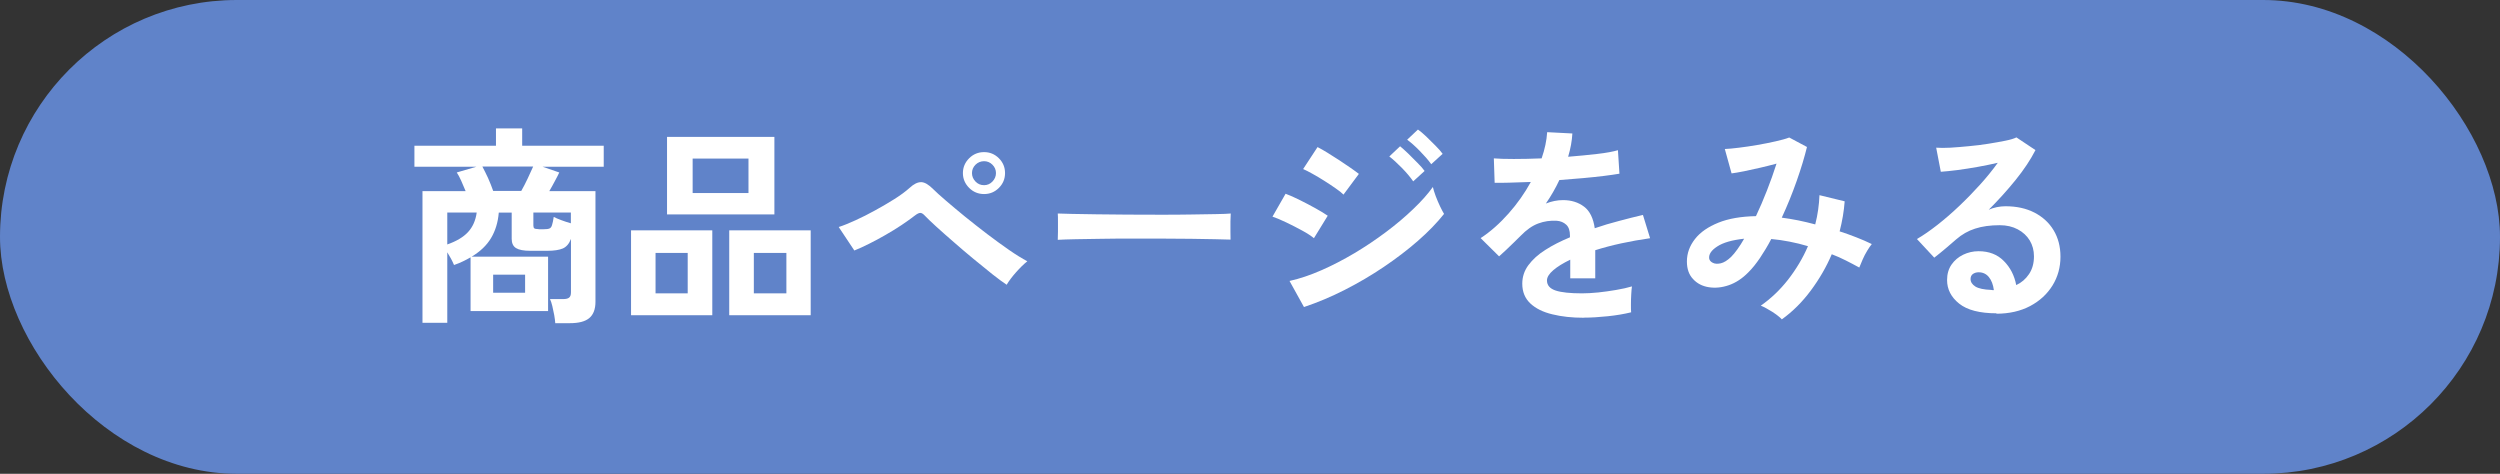
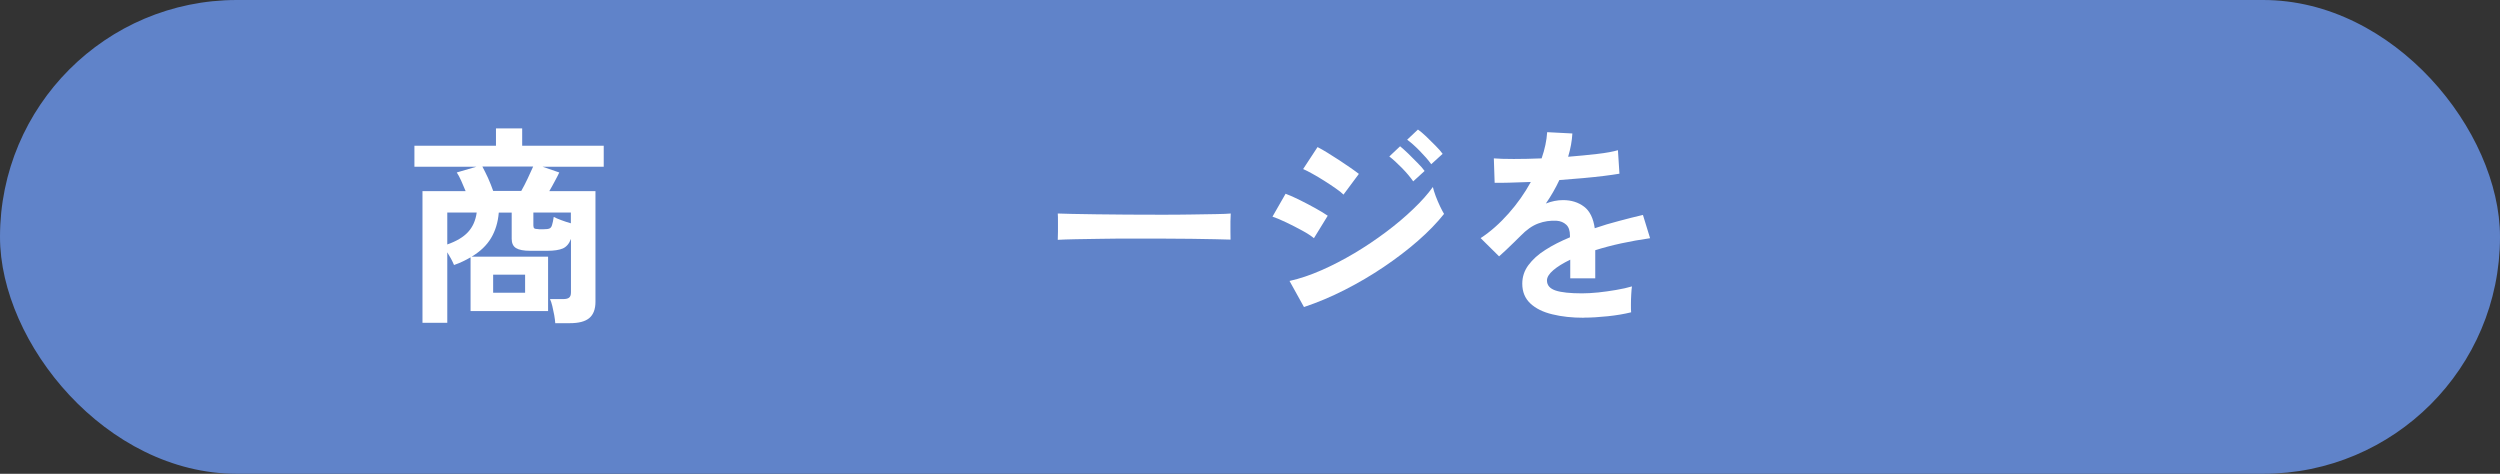
<svg xmlns="http://www.w3.org/2000/svg" id="_レイヤー_2" data-name="レイヤー 2" viewBox="0 0 248 47">
  <rect x="0" y="0" width="248" height="47" fill="#333333" stroke="none" />
  <defs>
    <style>
      .cls-1 {
        fill: #fff;
      }

      .cls-1, .cls-2 {
        stroke-width: 0px;
      }

      .cls-2 {
        fill: #6083c9;
      }
    </style>
  </defs>
  <g id="_テキスト" data-name="テキスト">
    <g>
      <rect class="cls-2" y="0" width="248" height="47" rx="23.5" ry="23.5" />
      <g>
        <path class="cls-1" d="M55.08,32.04c-.01-.21-.05-.47-.1-.78-.06-.31-.12-.61-.19-.9-.07-.29-.15-.53-.23-.69h1.28c.28,0,.48-.04.61-.14s.19-.27.19-.54v-5.29c-.18.48-.45.79-.81.95-.36.15-.87.23-1.54.23h-1.68c-.66,0-1.13-.09-1.42-.27-.29-.18-.43-.49-.43-.92v-2.6h-1.28c-.08.97-.34,1.81-.77,2.53-.43.72-1.07,1.33-1.92,1.84h7.58v5.4h-7.69v-5.33c-.24.14-.49.27-.76.4-.27.13-.56.25-.88.36-.18-.43-.41-.85-.67-1.26v6.99h-2.46v-13.06h4.28c-.14-.35-.29-.69-.44-1.03-.15-.34-.3-.61-.44-.82l1.95-.57h-6.15v-2.08h8.09v-1.72h2.6v1.72h8.09v2.08h-6.07l1.66.57c-.11.24-.26.53-.44.86-.18.34-.36.67-.55.99h4.58v10.98c0,.74-.21,1.28-.62,1.62-.41.34-1.05.5-1.92.5h-1.45ZM44.37,24.25c.91-.32,1.6-.73,2.06-1.23.46-.5.75-1.14.86-1.94h-2.92v3.17ZM48.92,18.94h2.79c.21-.36.42-.78.64-1.24.22-.46.4-.85.54-1.18h-5.04c.17.31.35.69.56,1.13.2.45.37.88.51,1.28ZM48.92,29.04h3.17v-1.79h-3.17v1.79ZM53.44,22.74h.5c.25,0,.44-.02.56-.07.12-.05.21-.16.26-.34.06-.17.11-.44.17-.81.2.1.45.21.78.33.32.12.63.22.92.3v-1.07h-3.72v1.28c0,.14.03.24.09.29s.21.08.43.08Z" />
-         <path class="cls-1" d="M62.6,31.27v-8.42h8.06v8.42h-8.06ZM65.03,29.1h3.19v-4.01h-3.19v4.01ZM66.17,21.27v-7.69h10.65v7.69h-10.65ZM68.71,19.15h5.54v-3.42h-5.54v3.42ZM72.34,31.27v-8.42h8.08v8.42h-8.08ZM74.78,29.1h3.23v-4.01h-3.23v4.01Z" />
-         <path class="cls-1" d="M99.85,28.24c-.36-.24-.83-.58-1.41-1.04s-1.19-.96-1.86-1.51c-.67-.55-1.32-1.11-1.95-1.66-.64-.55-1.21-1.06-1.72-1.52-.51-.46-.89-.83-1.14-1.09-.18-.2-.34-.3-.47-.3-.13,0-.31.08-.54.26-.38.29-.82.61-1.33.95s-1.05.67-1.61.99-1.11.62-1.64.88c-.53.27-1.01.48-1.43.65l-1.55-2.33c.48-.15,1.03-.38,1.67-.67.64-.29,1.29-.62,1.96-.99s1.31-.74,1.91-1.12c.6-.38,1.1-.75,1.49-1.1.42-.39.81-.58,1.16-.57.35.01.74.25,1.18.69.28.28.7.66,1.26,1.14.56.48,1.19,1.01,1.9,1.59.71.57,1.44,1.15,2.19,1.72s1.48,1.1,2.17,1.58c.69.48,1.3.85,1.82,1.13-.35.28-.72.64-1.11,1.08-.39.44-.71.86-.94,1.25ZM97.62,19.25c-.57,0-1.07-.2-1.48-.61-.41-.41-.62-.9-.62-1.47s.21-1.06.62-1.47c.41-.41.91-.61,1.48-.61s1.06.2,1.47.61c.41.41.61.9.61,1.47s-.2,1.06-.61,1.47c-.41.41-.9.61-1.47.61ZM97.62,18.37c.32,0,.6-.12.83-.36s.35-.52.35-.84-.12-.6-.35-.83c-.23-.23-.51-.35-.83-.35s-.62.12-.85.35c-.23.23-.35.51-.35.83s.12.6.35.84.51.36.85.36Z" />
        <path class="cls-1" d="M104.93,23.79c.01-.2.02-.46.02-.8v-1.01c0-.34,0-.6-.02-.8.27.01.74.03,1.42.04.68.01,1.49.03,2.44.04.94.01,1.96.02,3.03.03s2.16.01,3.23.01,2.1,0,3.06-.02c.96-.01,1.79-.03,2.49-.04.7-.01,1.2-.03,1.49-.06-.01.18-.02.44-.03.78,0,.34,0,.68,0,1.02,0,.34.01.61.01.79-.35-.01-.86-.03-1.54-.04s-1.47-.03-2.37-.04c-.9-.01-1.86-.02-2.88-.02h-3.08c-1.04,0-2.02,0-2.96.02s-1.78.03-2.53.04c-.75.01-1.34.04-1.77.06Z" />
        <path class="cls-1" d="M130.36,23.64c-.27-.22-.65-.48-1.17-.76-.51-.28-1.04-.55-1.58-.81-.54-.26-1-.45-1.38-.58l1.3-2.27c.41.15.88.36,1.42.63s1.06.54,1.56.82c.5.28.9.52,1.2.73l-1.37,2.23ZM129.35,30.45l-1.43-2.58c1.01-.22,2.06-.58,3.16-1.06s2.19-1.05,3.29-1.7c1.09-.65,2.13-1.35,3.13-2.1s1.89-1.5,2.69-2.27c.8-.76,1.45-1.49,1.95-2.19.06.25.15.55.28.9.13.35.28.69.43,1.01s.29.57.4.76c-.7.88-1.56,1.77-2.59,2.67-1.03.9-2.16,1.76-3.39,2.59s-2.52,1.59-3.88,2.28c-1.35.69-2.7,1.25-4.04,1.7ZM133.26,19.29c-.17-.17-.42-.37-.77-.61-.34-.24-.72-.49-1.13-.75-.41-.26-.8-.49-1.18-.7-.37-.21-.68-.36-.91-.46l1.43-2.18c.28.14.61.33,1,.57.39.24.78.49,1.18.75.4.26.77.51,1.11.75.34.24.61.43.81.59l-1.53,2.06ZM140.19,17.99c-.29-.42-.67-.87-1.13-1.34s-.88-.85-1.24-1.13l1.07-1.01c.21.17.47.41.79.71.32.31.63.62.93.93.31.31.55.58.71.81l-1.13,1.03ZM141.98,16.29c-.29-.41-.68-.85-1.14-1.32-.47-.48-.89-.85-1.25-1.11l1.07-1.01c.22.15.49.38.81.68.31.3.63.61.93.92.31.31.55.58.71.81l-1.13,1.03Z" />
        <path class="cls-1" d="M157.1,31.52c-1.15,0-2.18-.11-3.11-.34-.92-.22-1.65-.58-2.18-1.08s-.8-1.15-.8-1.96c0-.67.2-1.29.61-1.84.41-.55.96-1.06,1.68-1.51.71-.46,1.53-.87,2.44-1.25v-.17c0-.49-.12-.85-.37-1.08-.25-.23-.56-.36-.93-.39-.64-.04-1.26.05-1.85.27-.59.22-1.17.63-1.74,1.22-.17.17-.39.38-.65.64-.27.26-.53.51-.8.77s-.5.46-.69.63l-1.83-1.81c.98-.64,1.9-1.46,2.77-2.44.87-.98,1.6-2.02,2.21-3.13-.78.03-1.5.05-2.14.07-.64.02-1.13.02-1.45.01l-.08-2.42c.48.04,1.14.06,1.98.06s1.77-.02,2.76-.06c.32-.92.5-1.79.55-2.6l2.5.13c-.04.74-.18,1.51-.42,2.31,1.04-.08,2-.18,2.89-.28.89-.1,1.57-.23,2.05-.37l.15,2.33c-.39.07-.9.14-1.53.22-.63.08-1.33.15-2.09.22-.76.07-1.54.13-2.34.19-.18.39-.39.79-.62,1.19-.23.4-.47.78-.72,1.14.56-.22,1.13-.34,1.7-.34.83,0,1.52.22,2.09.65.57.43.92,1.15,1.06,2.14.78-.27,1.59-.51,2.4-.72.82-.22,1.61-.42,2.38-.6l.71,2.31c-.98.14-1.93.31-2.86.51-.92.2-1.79.43-2.58.68v2.79h-2.48v-1.85c-.7.34-1.26.68-1.68,1.04-.42.36-.63.7-.63,1.02,0,.48.29.81.86,1,.57.19,1.45.28,2.62.28.48,0,1.01-.03,1.61-.09.59-.06,1.19-.15,1.78-.25.6-.1,1.12-.22,1.56-.35-.03.18-.05.44-.07.79-.02.34-.03.68-.03,1.02s0,.59.02.76c-.69.17-1.46.3-2.31.39-.86.09-1.65.14-2.39.14Z" />
-         <path class="cls-1" d="M176.77,31.69c-.22-.24-.55-.49-.98-.77-.43-.27-.8-.47-1.12-.6.99-.69,1.89-1.54,2.7-2.57.8-1.03,1.47-2.14,1.98-3.33-.6-.18-1.21-.33-1.83-.45s-1.22-.21-1.81-.26c-.36.69-.74,1.31-1.12,1.88-.39.57-.77,1.05-1.17,1.44-.59.6-1.23,1.02-1.92,1.26s-1.36.3-1.99.2c-.64-.1-1.16-.37-1.56-.81-.41-.43-.61-1.01-.61-1.74,0-.81.27-1.55.8-2.23s1.31-1.21,2.32-1.62c1.01-.41,2.26-.62,3.73-.65.38-.8.74-1.65,1.09-2.54s.67-1.79.95-2.67c-.52.14-1.06.28-1.63.41-.57.13-1.1.25-1.6.35s-.91.17-1.23.21l-.67-2.42c.36-.01.83-.06,1.41-.13s1.18-.16,1.82-.27c.64-.11,1.24-.23,1.81-.36s1.02-.25,1.35-.38l1.76.94c-.24.98-.57,2.09-1.01,3.34s-.93,2.47-1.49,3.67c.53.07,1.07.16,1.63.27.55.11,1.12.25,1.69.4.13-.49.22-.98.29-1.46.07-.48.11-.96.13-1.44l2.5.61c-.07.98-.24,1.97-.5,2.98.56.18,1.11.38,1.65.59s1.05.43,1.54.67c-.14.17-.29.39-.46.67s-.32.57-.45.87c-.13.3-.24.56-.33.79-.43-.24-.88-.47-1.33-.7-.46-.23-.92-.44-1.4-.62-.54,1.27-1.24,2.47-2.08,3.6s-1.79,2.08-2.86,2.85ZM169.55,25.64c.03.18.15.33.36.43.21.11.47.12.79.05.31-.07.65-.28,1.02-.63.2-.2.41-.45.63-.76.22-.31.45-.66.67-1.05-1.19.13-2.08.38-2.67.77-.59.38-.85.78-.8,1.19Z" />
-         <path class="cls-1" d="M198.07,31.08c-1.68,0-2.92-.32-3.72-.96-.8-.64-1.2-1.42-1.2-2.34,0-.6.15-1.11.44-1.53.29-.42.68-.75,1.15-.98.48-.23.99-.35,1.53-.35,1.04,0,1.87.32,2.51.97.64.64,1.05,1.44,1.23,2.39.52-.24.94-.6,1.27-1.09s.49-1.08.49-1.76c0-.59-.14-1.11-.42-1.58-.28-.46-.68-.83-1.19-1.1-.51-.27-1.1-.41-1.78-.41-.94,0-1.75.11-2.45.34-.69.22-1.32.58-1.88,1.07-.25.22-.58.51-1,.86s-.8.67-1.17.95l-1.72-1.85c.63-.36,1.3-.83,2.02-1.39.71-.56,1.44-1.18,2.16-1.87.73-.69,1.42-1.4,2.08-2.13.66-.73,1.25-1.46,1.76-2.17-.6.14-1.26.27-1.96.4s-1.39.23-2.04.32c-.65.08-1.2.14-1.65.17l-.46-2.39c.38.03.85.03,1.42,0,.57-.04,1.18-.08,1.84-.15.66-.06,1.3-.14,1.92-.24s1.18-.2,1.68-.3c.5-.1.86-.21,1.1-.33l1.89,1.26c-.48.94-1.13,1.92-1.96,2.95-.83,1.03-1.73,2.02-2.68,2.97.24-.11.5-.2.8-.26.29-.06.58-.09.86-.09,1.11,0,2.06.21,2.88.63.81.42,1.45,1,1.9,1.75.45.75.68,1.62.68,2.62,0,1.05-.26,2-.79,2.86-.53.85-1.26,1.53-2.22,2.04-.95.5-2.07.76-3.36.76ZM197.79,28.77c-.07-.53-.23-.96-.49-1.28s-.6-.48-1.02-.48c-.22,0-.41.06-.57.17-.15.11-.23.28-.23.5,0,.29.16.54.47.74.32.2.84.31,1.58.34.04.01.08.02.13.02h.12Z" />
      </g>
    </g>
  </g>
</svg>